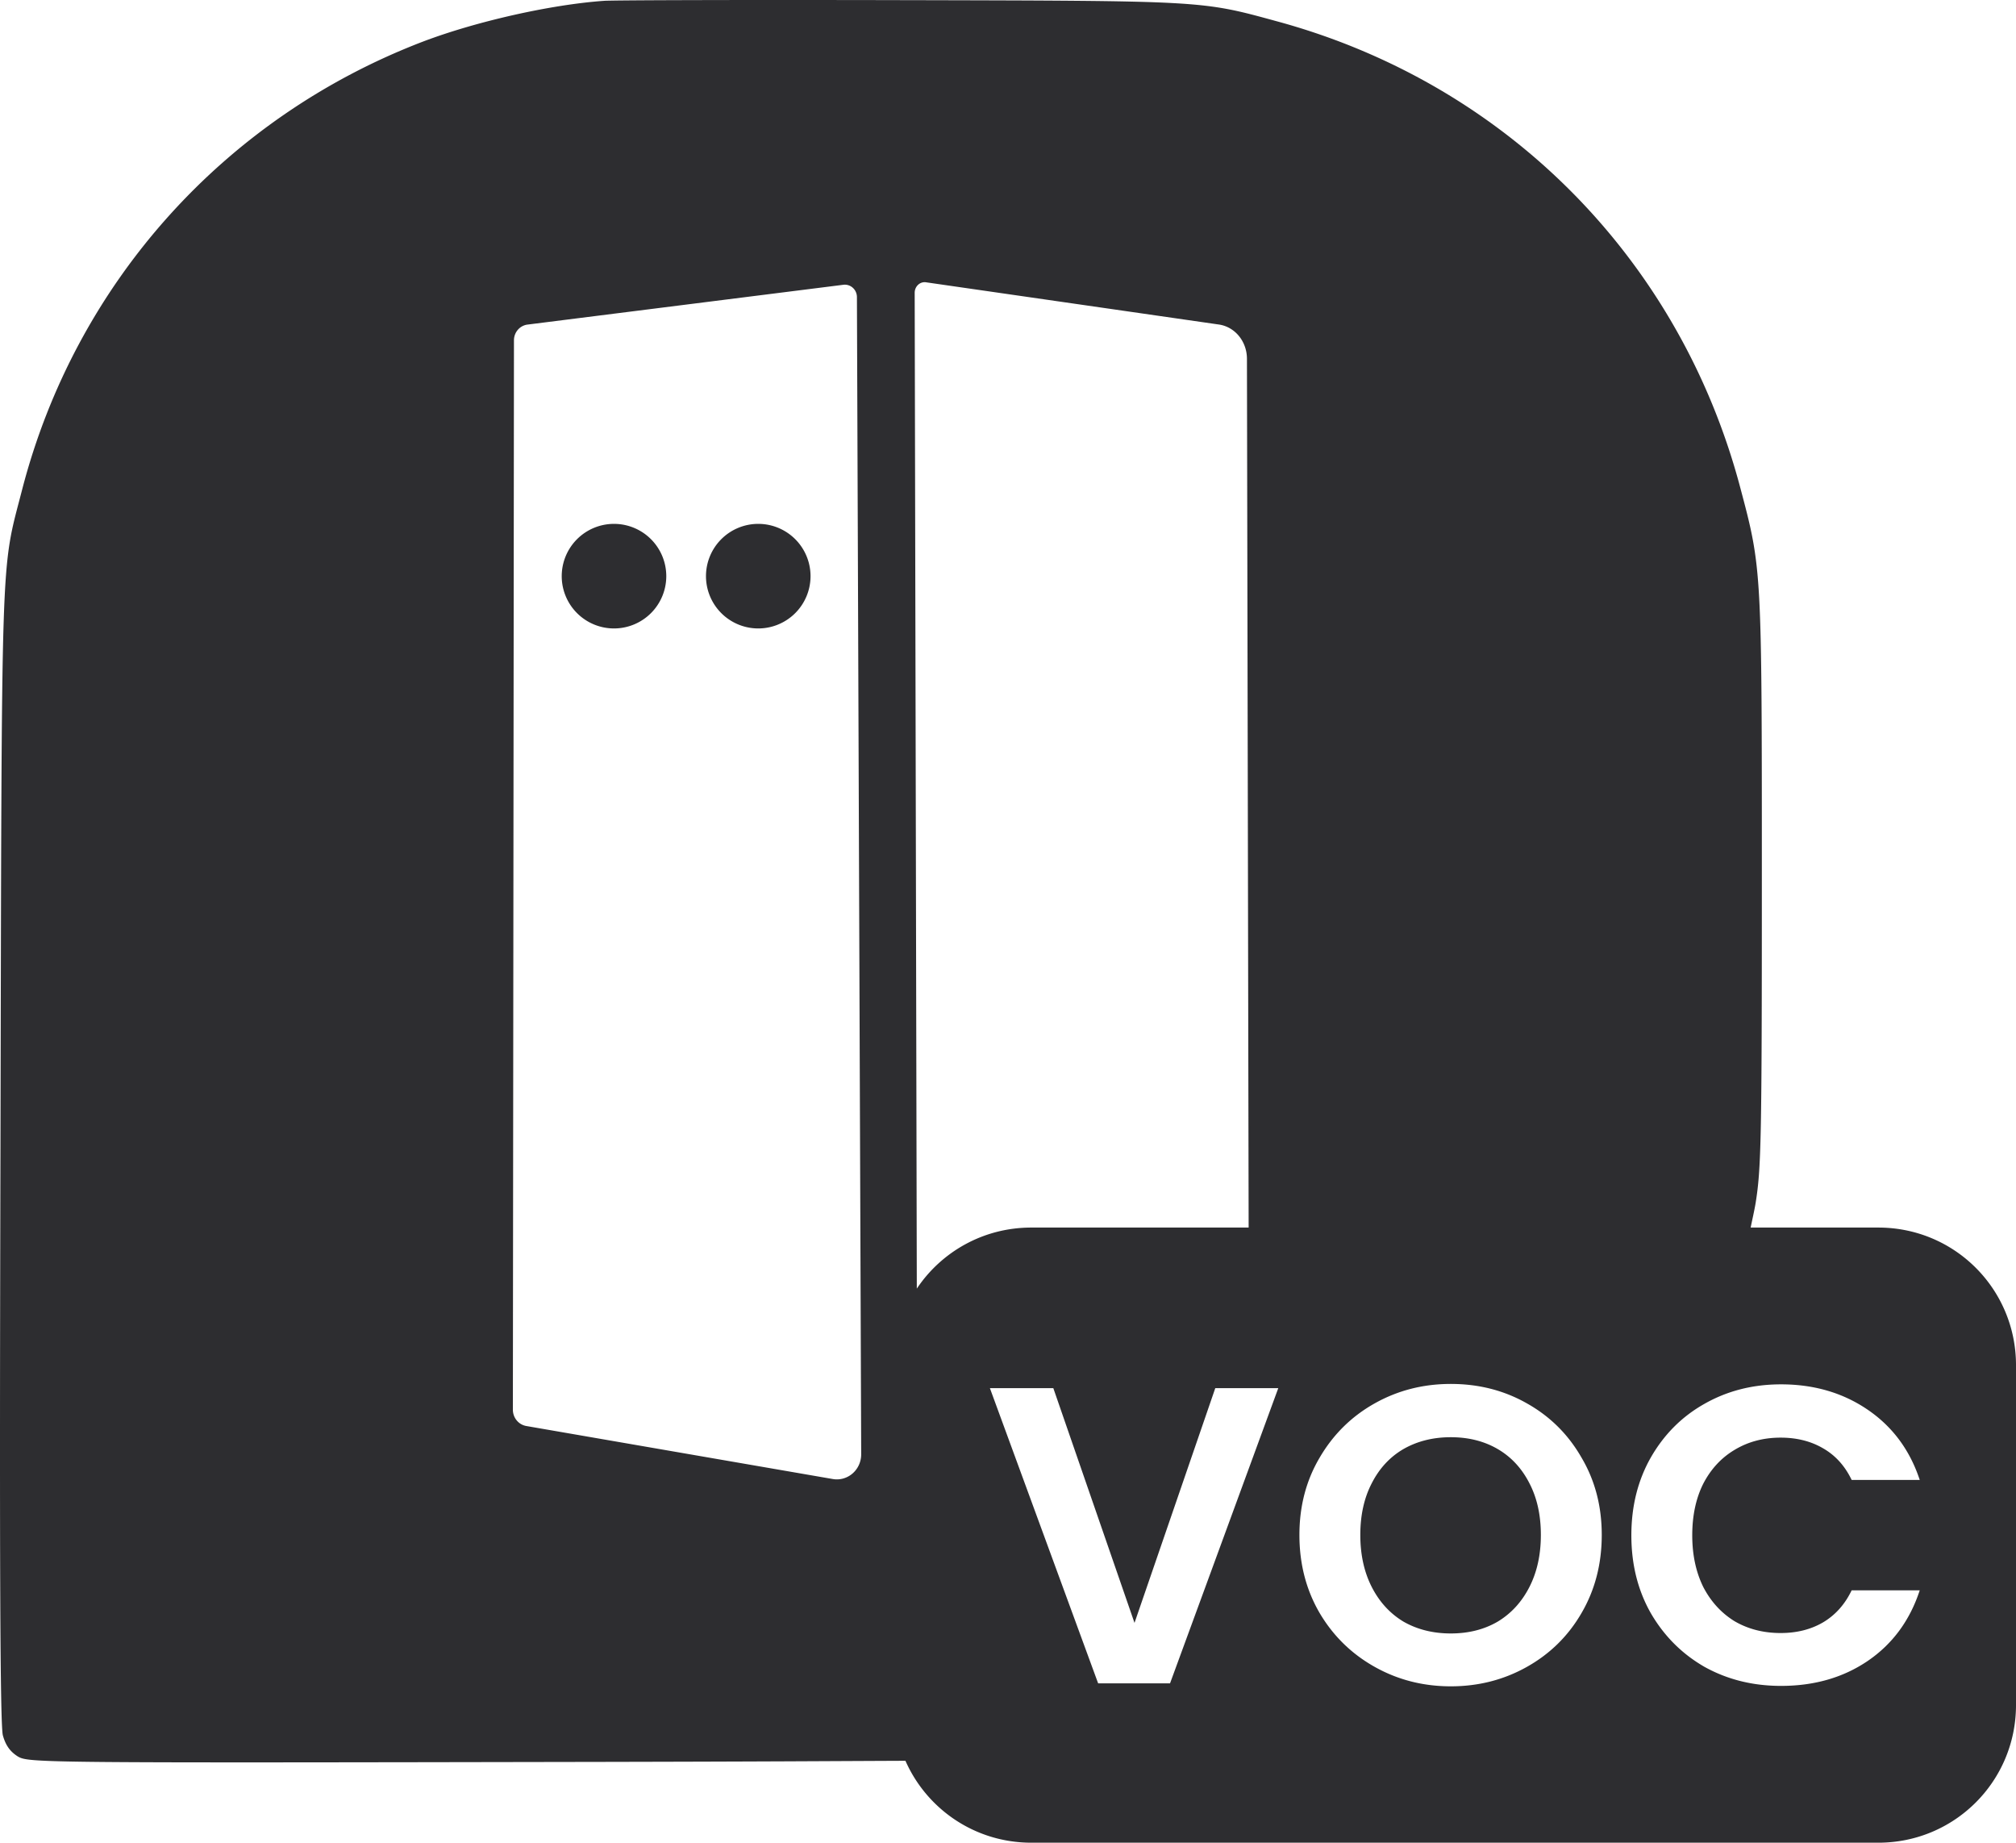
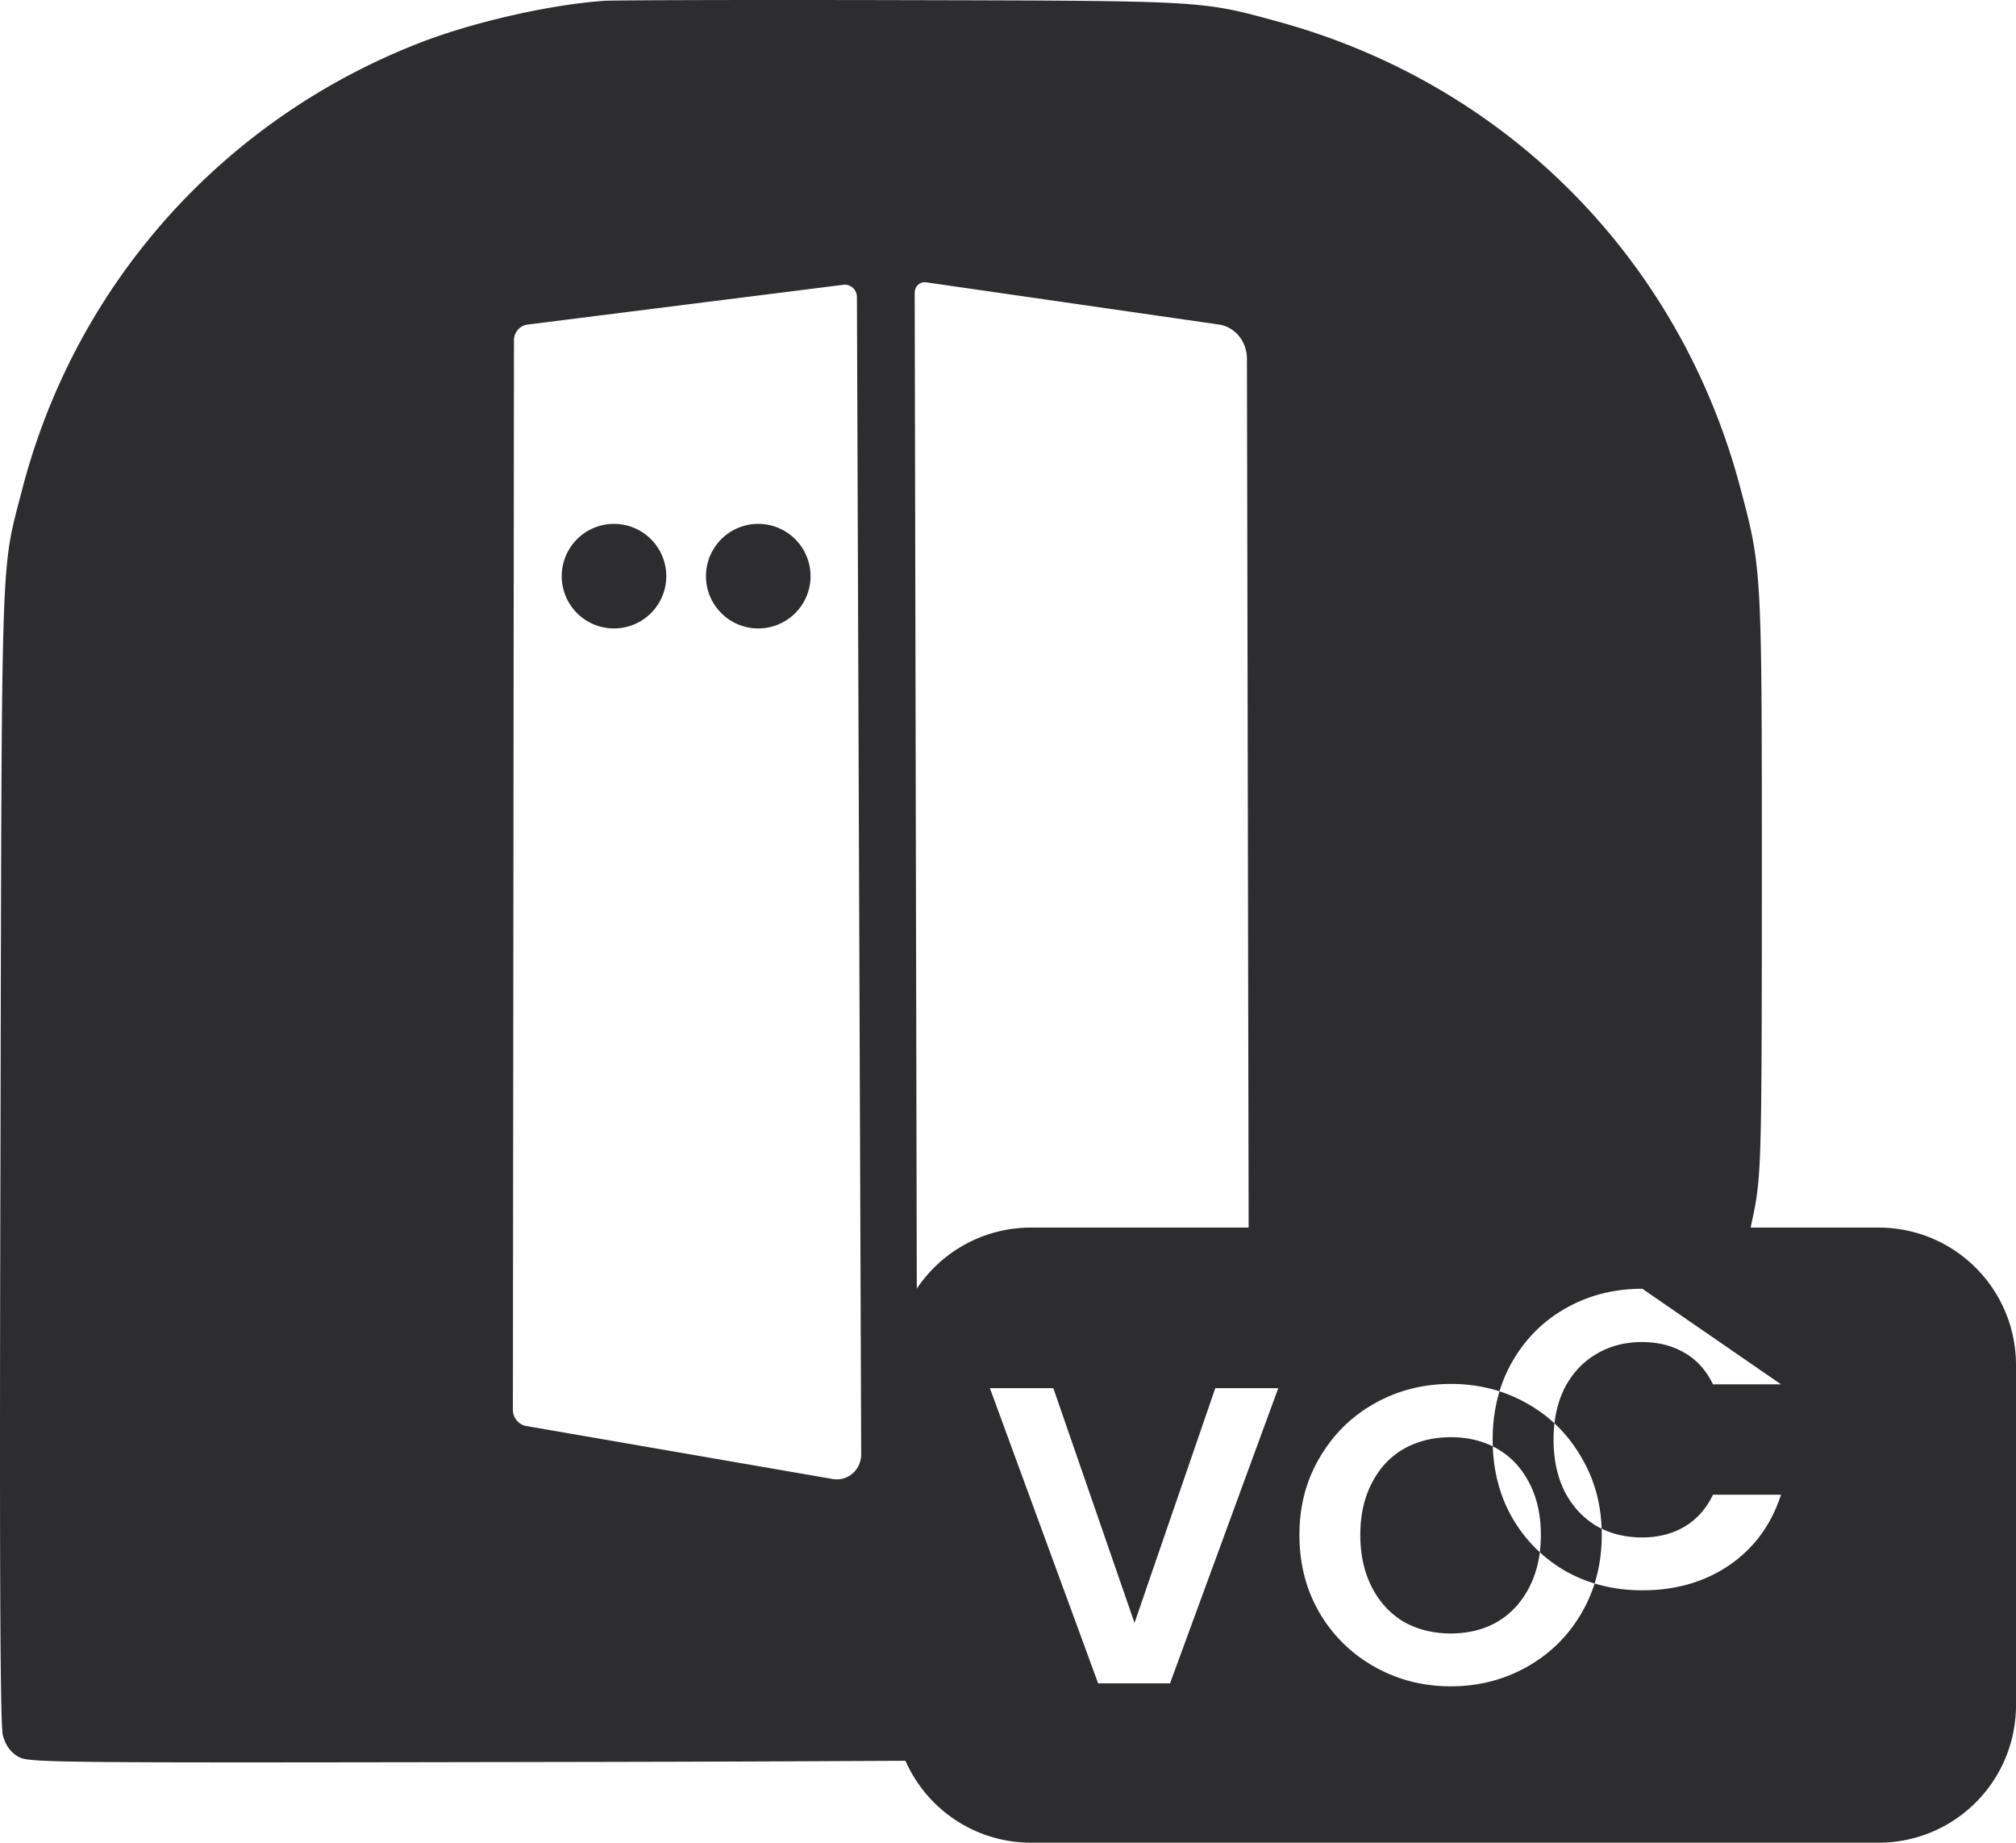
<svg xmlns="http://www.w3.org/2000/svg" width="572.127" height="522.837" viewBox="0 0 572.127 522.837" version="1.1" id="svg1" xml:space="preserve">
  <style id="style2607">
.measure-arrow
{
}
.measure-label
{

}
.measure-line
{
}</style>
  <defs id="defs1" />
-   <path id="path168" style="fill:#2d2d30;fill-opacity:1;stroke:none;stroke-width:0.098;stroke-linejoin:round;stroke-dasharray:none;stroke-opacity:1" d="m 255.54,0.038 c -43.513,-0.097 -81.356,-2e-4 -84.094,0.195 -15.254,1.076 -36.375,5.868 -51.336,11.539 -56.519,21.61 -98.664,68.644 -113.82,127.119 -6.16,23.957 -5.769,12.811 -6.16,188.918 -0.293,114.505 -0.098,161.735 0.684,164.571 0.782,2.835 2.054,4.596 4.205,5.965 3.129,1.857 5.378,1.857 166.428,1.564 46.14,-0.09 61.321,-0.211 85.51,-0.314 6.054,13.707 19.724,23.242 35.723,23.242 h 240.381 c 21.643,0 39.068,-17.425 39.068,-39.069 v -96.4 c 0,-21.643 -17.425,-39.066 -39.068,-39.066 h -36.234 c 0.466,-2.337 1.015,-4.611 1.414,-6.999 1.565,-9.778 1.76,-17.796 1.76,-91.427 0,-88.201 0,-88.494 -6.062,-111.278 C 476.726,73.376 427.247,23.604 362.221,6.003 340.806,0.136 341.589,0.234 255.54,0.038 Z m 7.24,80.057 83.144,11.986 a 9.181,9.803 0 0 1 7.951,9.693 l 0.482,246.528 h -61.68 c -13.584,0 -25.499,6.867 -32.494,17.33 l -0.602,-282.547 a 2.819,3.011 0 0 1 3.197,-2.99 z m -23.442,0.707 a 3.434,3.53 0 0 1 3.852,3.49 l 1.211,328.334 a 6.905,7.097 0 0 1 -8.051,7.027 l -86.99,-15.045 a 4.566,4.693 0 0 1 -3.809,-4.633 l 0.307,-303.422 a 4.373,4.495 0 0 1 3.842,-4.457 z m -65.088,67.839 a 14.835,14.835 0 0 0 -14.836,14.834 14.835,14.835 0 0 0 14.836,14.836 14.835,14.835 0 0 0 14.836,-14.836 14.835,14.835 0 0 0 -14.836,-14.834 z m 40.939,0 a 14.835,14.835 0 0 0 -14.836,14.834 14.835,14.835 0 0 0 14.836,14.836 14.835,14.835 0 0 0 14.836,-14.836 14.835,14.835 0 0 0 -14.836,-14.834 z m 196.539,244.028 c 7.92,0 15.12,1.839 21.6,5.519 6.56,3.68 11.72,8.8 15.48,15.36 3.84,6.48 5.76,13.801 5.76,21.961 0,8.24 -1.92,15.639 -5.76,22.199 -3.76,6.48 -8.92,11.56 -15.48,15.24 -6.56,3.68 -13.76,5.52 -21.6,5.52 -7.84,0 -15.04,-1.84 -21.6,-5.52 -6.56,-3.68 -11.76,-8.76 -15.6,-15.24 -3.84,-6.56 -5.762,-13.959 -5.762,-22.199 0,-8.16 1.922,-15.481 5.762,-21.961 3.84,-6.56 9.04,-11.68 15.6,-15.36 6.56,-3.68 13.76,-5.519 21.6,-5.519 z m 93.721,0.119 c 9.36,0 17.56,2.401 24.6,7.201 7.04,4.8 11.96,11.44 14.76,19.92 h -19.32 c -1.92,-4 -4.64,-7 -8.16,-9 -3.44,-2 -7.44,-3 -12,-3 -4.88,0 -9.24,1.158 -13.08,3.478 -3.76,2.24 -6.719,5.442 -8.879,9.602 -2.08,4.16 -3.121,9.039 -3.121,14.639 0,5.52 1.041,10.4 3.121,14.64 2.16,4.16 5.119,7.401 8.879,9.721 3.84,2.24 8.2,3.359 13.08,3.359 4.56,0 8.56,-1 12,-3 3.52,-2.08 6.24,-5.119 8.16,-9.119 h 19.32 c -2.8,8.56 -7.72,15.239 -14.76,20.039 -6.96,4.72 -15.16,7.08 -24.6,7.08 -8,0 -15.241,-1.8 -21.721,-5.4 -6.4,-3.68 -11.48,-8.76 -15.24,-15.24 -3.68,-6.48 -5.519,-13.84 -5.519,-22.08 0,-8.24 1.839,-15.6 5.519,-22.08 3.76,-6.56 8.84,-11.639 15.24,-15.239 6.48,-3.68 13.721,-5.521 21.721,-5.521 z m -224.522,1.08 h 18 l 23.041,66.6 22.92,-66.6 h 17.879 l -30.719,83.76 h -20.4 z m 130.801,13.92 c -5.04,0 -9.52,1.121 -13.44,3.361 -3.84,2.24 -6.84,5.479 -9,9.719 -2.16,4.16 -3.24,9.041 -3.24,14.641 0,5.6 1.08,10.519 3.24,14.759 2.16,4.24 5.16,7.52 9,9.84 3.92,2.24 8.399,3.36 13.44,3.36 5.04,0 9.48,-1.12 13.32,-3.36 3.84,-2.32 6.84,-5.6 9,-9.84 2.16,-4.24 3.24,-9.159 3.24,-14.759 0,-5.6 -1.08,-10.481 -3.24,-14.641 -2.16,-4.24 -5.16,-7.479 -9,-9.719 -3.84,-2.24 -8.28,-3.361 -13.32,-3.361 z" />
+   <path id="path168" style="fill:#2d2d30;fill-opacity:1;stroke:none;stroke-width:0.098;stroke-linejoin:round;stroke-dasharray:none;stroke-opacity:1" d="m 255.54,0.038 c -43.513,-0.097 -81.356,-2e-4 -84.094,0.195 -15.254,1.076 -36.375,5.868 -51.336,11.539 -56.519,21.61 -98.664,68.644 -113.82,127.119 -6.16,23.957 -5.769,12.811 -6.16,188.918 -0.293,114.505 -0.098,161.735 0.684,164.571 0.782,2.835 2.054,4.596 4.205,5.965 3.129,1.857 5.378,1.857 166.428,1.564 46.14,-0.09 61.321,-0.211 85.51,-0.314 6.054,13.707 19.724,23.242 35.723,23.242 h 240.381 c 21.643,0 39.068,-17.425 39.068,-39.069 v -96.4 c 0,-21.643 -17.425,-39.066 -39.068,-39.066 h -36.234 c 0.466,-2.337 1.015,-4.611 1.414,-6.999 1.565,-9.778 1.76,-17.796 1.76,-91.427 0,-88.201 0,-88.494 -6.062,-111.278 C 476.726,73.376 427.247,23.604 362.221,6.003 340.806,0.136 341.589,0.234 255.54,0.038 Z m 7.24,80.057 83.144,11.986 a 9.181,9.803 0 0 1 7.951,9.693 l 0.482,246.528 h -61.68 c -13.584,0 -25.499,6.867 -32.494,17.33 l -0.602,-282.547 a 2.819,3.011 0 0 1 3.197,-2.99 z m -23.442,0.707 a 3.434,3.53 0 0 1 3.852,3.49 l 1.211,328.334 a 6.905,7.097 0 0 1 -8.051,7.027 l -86.99,-15.045 a 4.566,4.693 0 0 1 -3.809,-4.633 l 0.307,-303.422 a 4.373,4.495 0 0 1 3.842,-4.457 z m -65.088,67.839 a 14.835,14.835 0 0 0 -14.836,14.834 14.835,14.835 0 0 0 14.836,14.836 14.835,14.835 0 0 0 14.836,-14.836 14.835,14.835 0 0 0 -14.836,-14.834 z m 40.939,0 a 14.835,14.835 0 0 0 -14.836,14.834 14.835,14.835 0 0 0 14.836,14.836 14.835,14.835 0 0 0 14.836,-14.836 14.835,14.835 0 0 0 -14.836,-14.834 z m 196.539,244.028 c 7.92,0 15.12,1.839 21.6,5.519 6.56,3.68 11.72,8.8 15.48,15.36 3.84,6.48 5.76,13.801 5.76,21.961 0,8.24 -1.92,15.639 -5.76,22.199 -3.76,6.48 -8.92,11.56 -15.48,15.24 -6.56,3.68 -13.76,5.52 -21.6,5.52 -7.84,0 -15.04,-1.84 -21.6,-5.52 -6.56,-3.68 -11.76,-8.76 -15.6,-15.24 -3.84,-6.56 -5.762,-13.959 -5.762,-22.199 0,-8.16 1.922,-15.481 5.762,-21.961 3.84,-6.56 9.04,-11.68 15.6,-15.36 6.56,-3.68 13.76,-5.519 21.6,-5.519 z m 93.721,0.119 h -19.32 c -1.92,-4 -4.64,-7 -8.16,-9 -3.44,-2 -7.44,-3 -12,-3 -4.88,0 -9.24,1.158 -13.08,3.478 -3.76,2.24 -6.719,5.442 -8.879,9.602 -2.08,4.16 -3.121,9.039 -3.121,14.639 0,5.52 1.041,10.4 3.121,14.64 2.16,4.16 5.119,7.401 8.879,9.721 3.84,2.24 8.2,3.359 13.08,3.359 4.56,0 8.56,-1 12,-3 3.52,-2.08 6.24,-5.119 8.16,-9.119 h 19.32 c -2.8,8.56 -7.72,15.239 -14.76,20.039 -6.96,4.72 -15.16,7.08 -24.6,7.08 -8,0 -15.241,-1.8 -21.721,-5.4 -6.4,-3.68 -11.48,-8.76 -15.24,-15.24 -3.68,-6.48 -5.519,-13.84 -5.519,-22.08 0,-8.24 1.839,-15.6 5.519,-22.08 3.76,-6.56 8.84,-11.639 15.24,-15.239 6.48,-3.68 13.721,-5.521 21.721,-5.521 z m -224.522,1.08 h 18 l 23.041,66.6 22.92,-66.6 h 17.879 l -30.719,83.76 h -20.4 z m 130.801,13.92 c -5.04,0 -9.52,1.121 -13.44,3.361 -3.84,2.24 -6.84,5.479 -9,9.719 -2.16,4.16 -3.24,9.041 -3.24,14.641 0,5.6 1.08,10.519 3.24,14.759 2.16,4.24 5.16,7.52 9,9.84 3.92,2.24 8.399,3.36 13.44,3.36 5.04,0 9.48,-1.12 13.32,-3.36 3.84,-2.32 6.84,-5.6 9,-9.84 2.16,-4.24 3.24,-9.159 3.24,-14.759 0,-5.6 -1.08,-10.481 -3.24,-14.641 -2.16,-4.24 -5.16,-7.479 -9,-9.719 -3.84,-2.24 -8.28,-3.361 -13.32,-3.361 z" />
</svg>